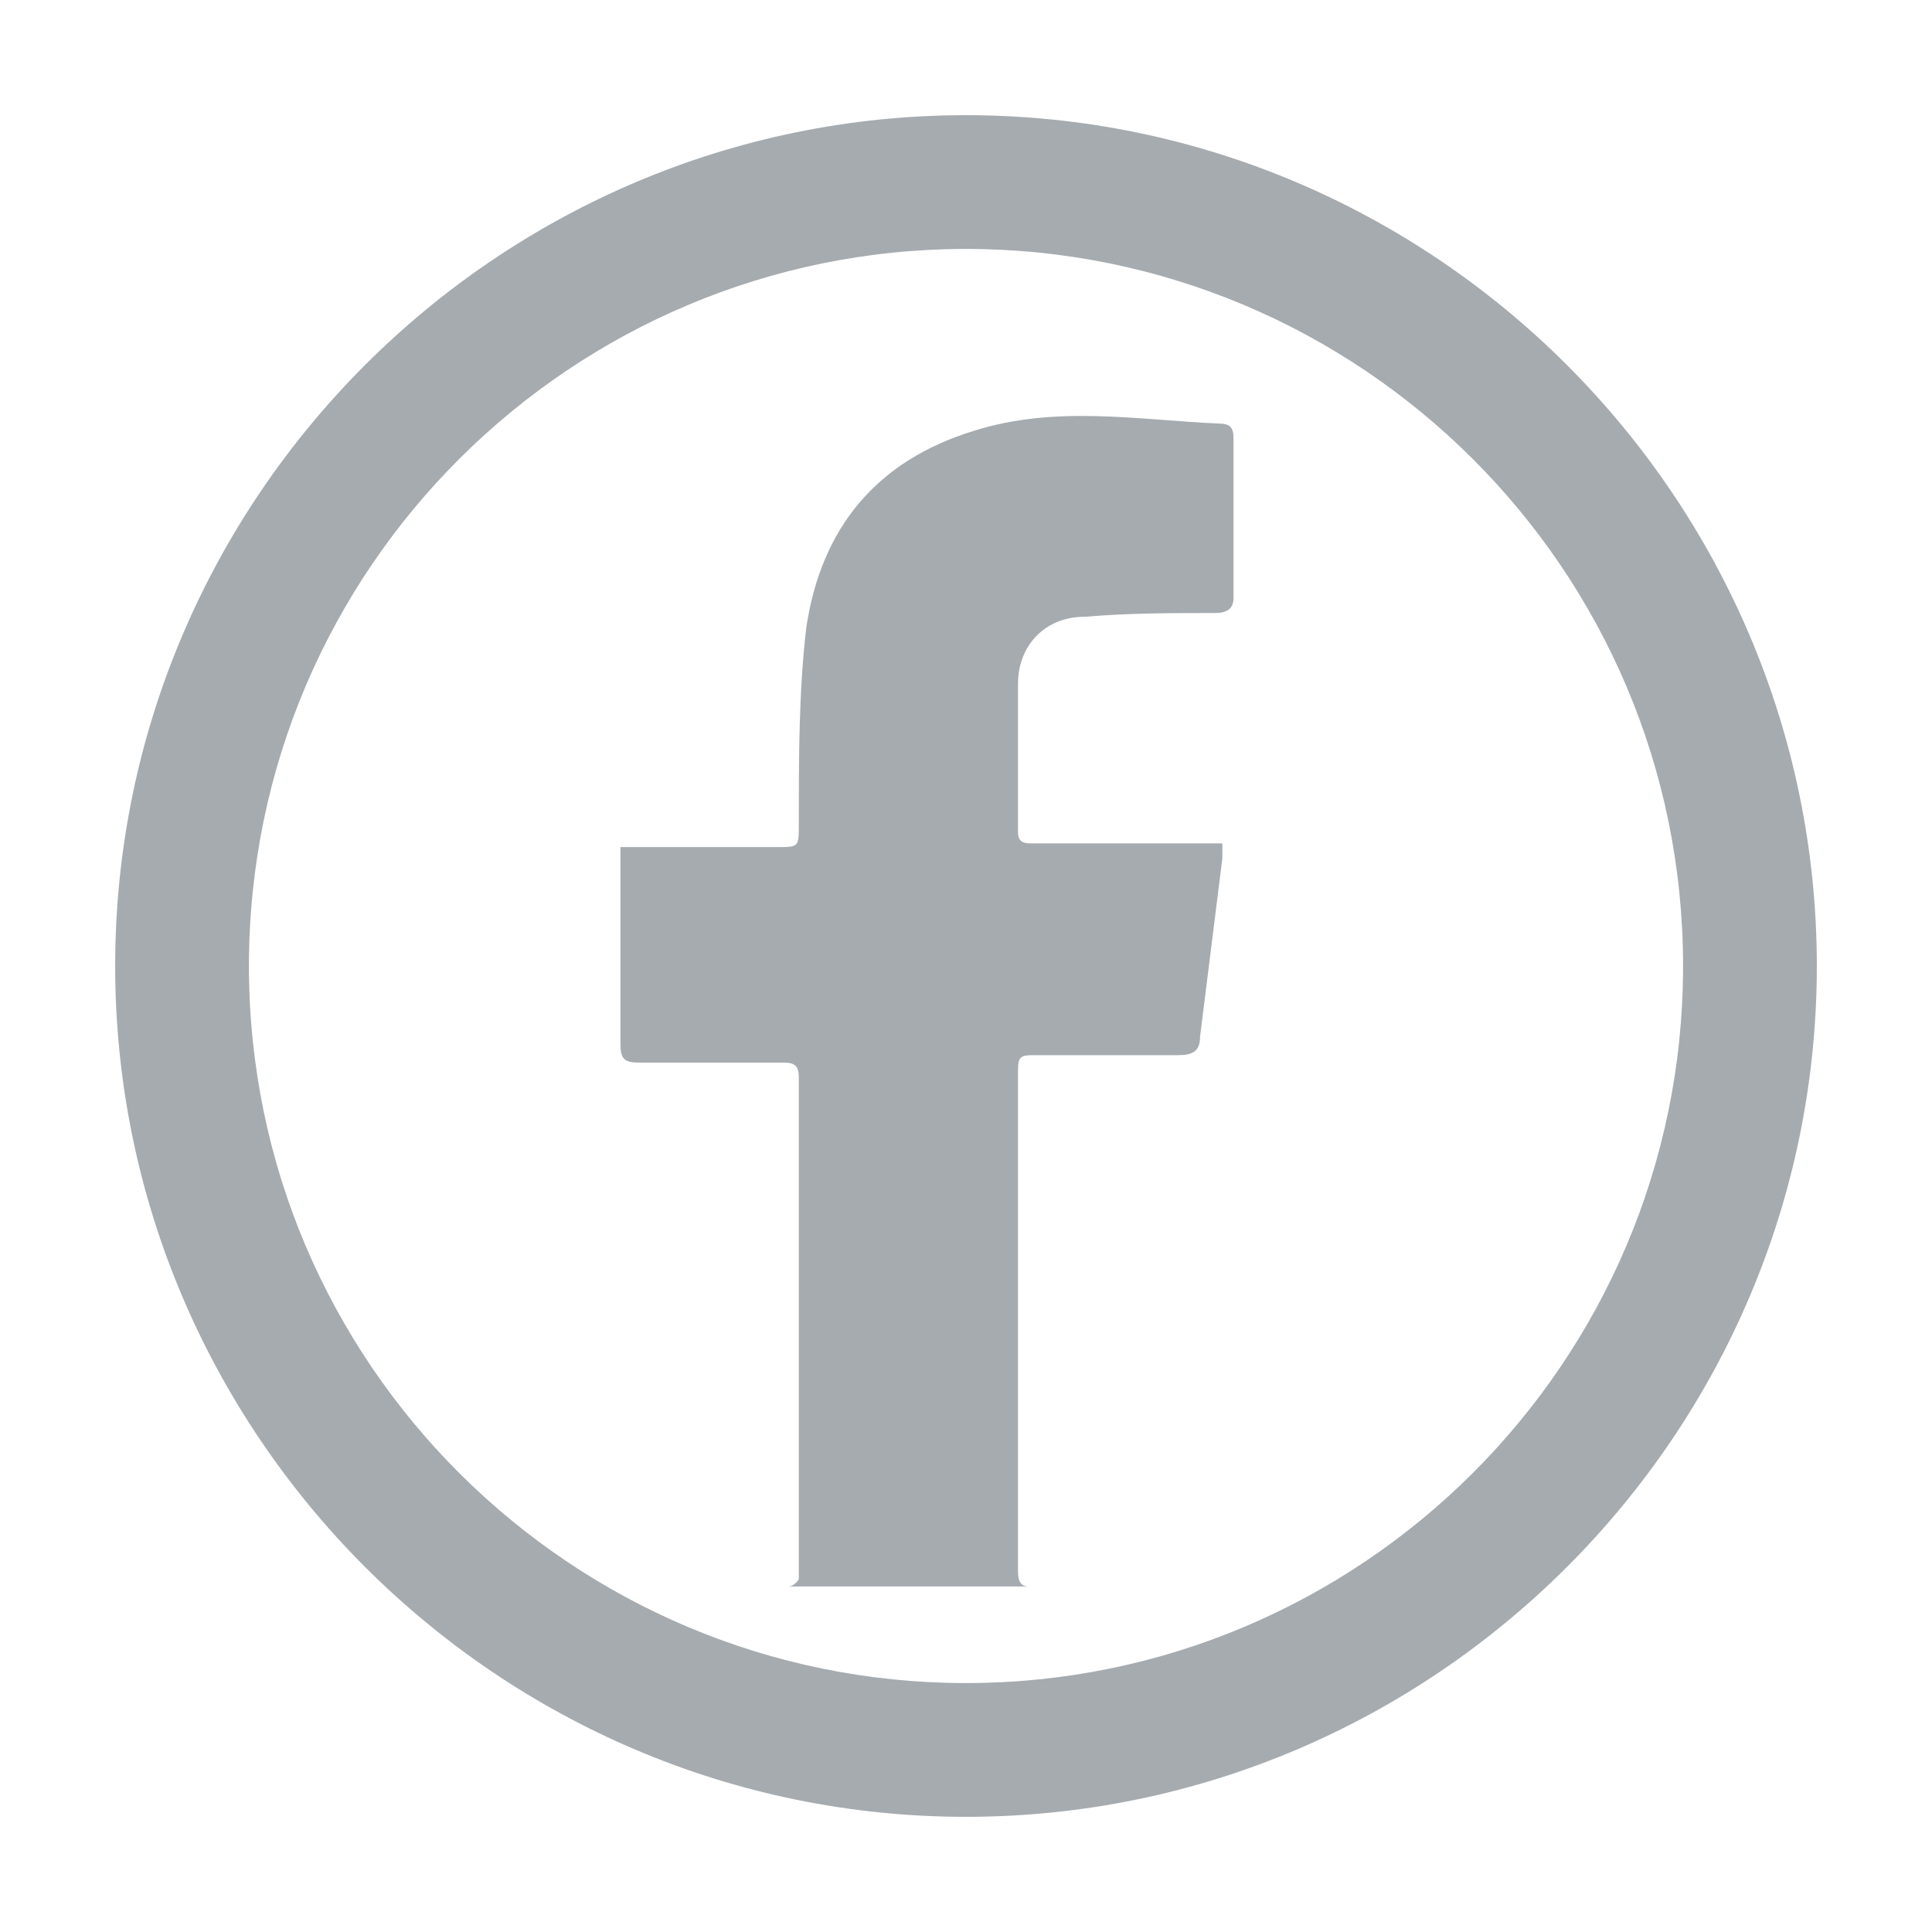
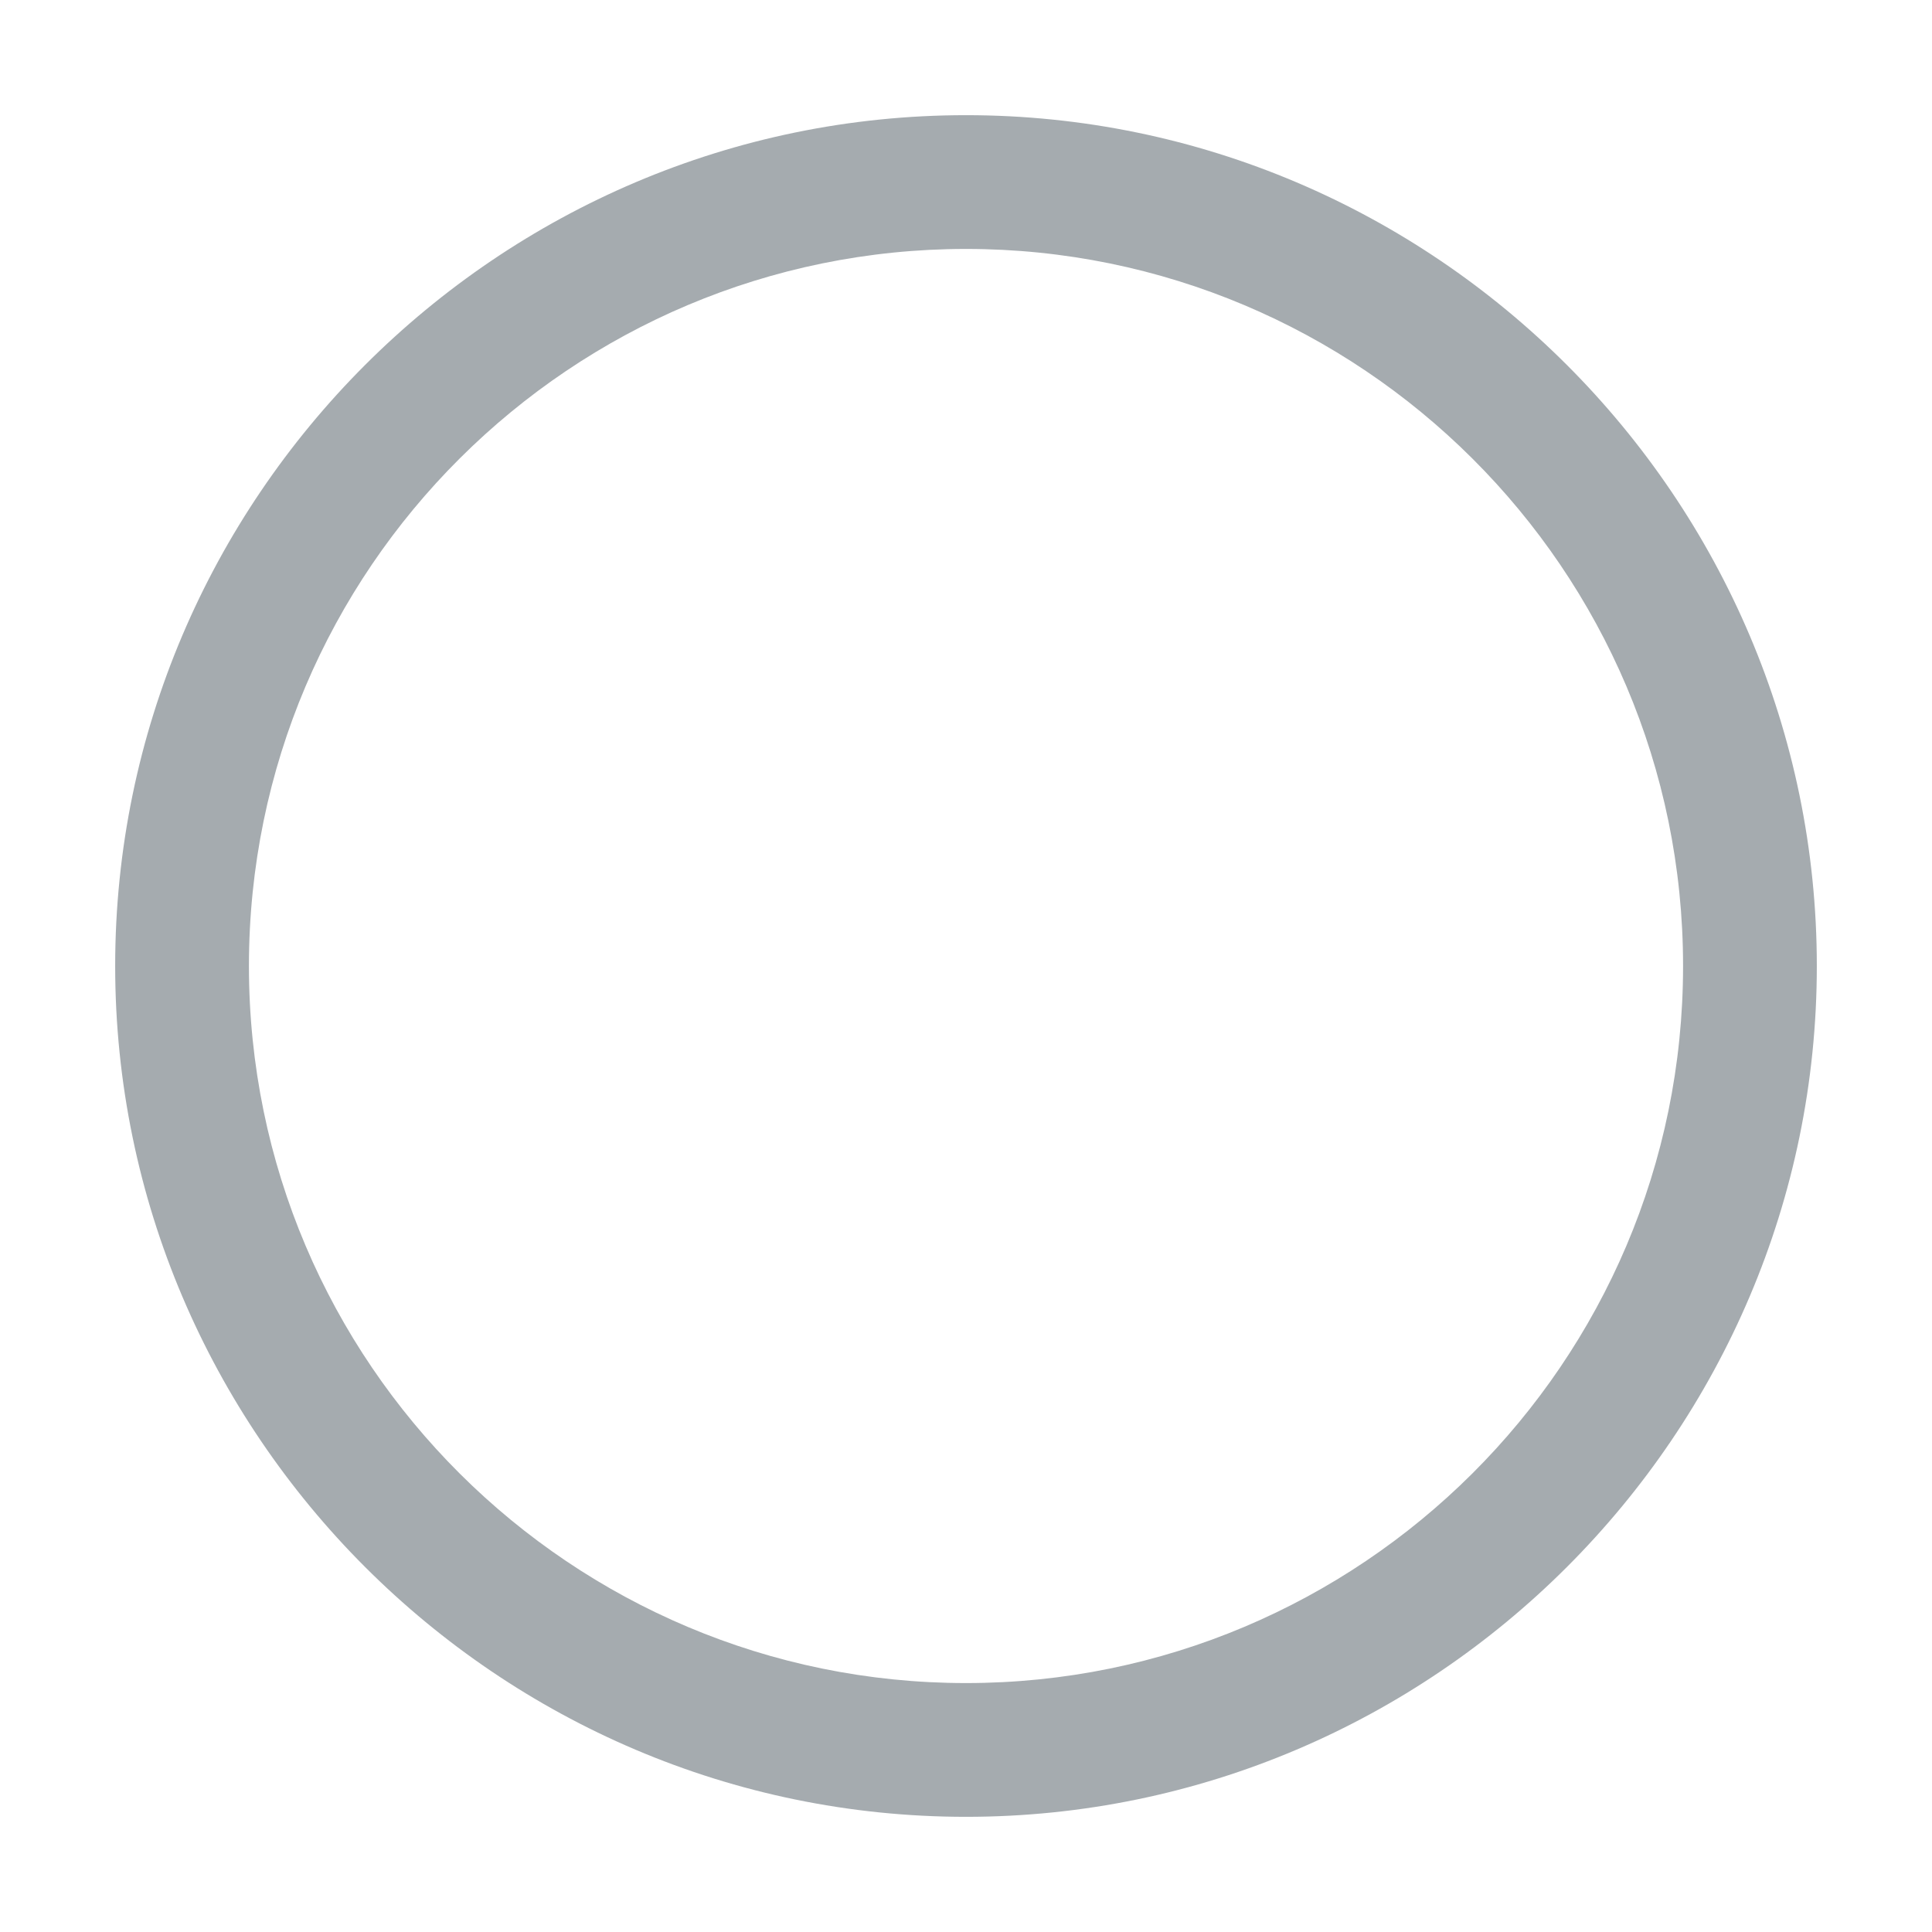
<svg xmlns="http://www.w3.org/2000/svg" version="1.1" id="Layer_1" x="0px" y="0px" viewBox="0 0 52 52" style="enable-background:new 0 0 52 52;" xml:space="preserve">
  <style type="text/css">
	.st0{fill:#A5ABAF;}
</style>
  <g>
    <path class="st0" d="M26,48.9C13.4,48.9,3.1,38.6,3.1,26S13.4,3.1,26,3.1S48.9,13.4,48.9,26S38.6,48.9,26,48.9z M26,6.7   C15.4,6.7,6.7,15.3,6.7,26S15.4,45.3,26,45.3S45.3,36.7,45.3,26S36.6,6.7,26,6.7z" />
    <g>
-       <path class="st0" d="M21.2,42.7h6.5c-0.2,0-0.3-0.1-0.3-0.4c0-4.5,0-9,0-13.5c0-0.4,0.1-0.4,0.5-0.4c1.3,0,2.5,0,3.8,0    c0.4,0,0.6-0.1,0.6-0.5c0.2-1.6,0.4-3.2,0.6-4.8c0-0.1,0-0.2,0-0.4c-0.2,0-0.3,0-0.5,0c-1.5,0-3,0-4.6,0c-0.2,0-0.4,0-0.4-0.3    c0-1.3,0-2.7,0-4c0-1,0.7-1.8,1.8-1.8c1.2-0.1,2.3-0.1,3.5-0.1c0.3,0,0.5-0.1,0.5-0.4c0-1.4,0-2.9,0-4.3c0-0.3-0.1-0.4-0.4-0.4    c-2.2-0.1-4.4-0.5-6.6,0.2c-2.6,0.8-4.1,2.6-4.5,5.3c-0.2,1.7-0.2,3.5-0.2,5.3c0,0.6,0,0.6-0.6,0.6c-1.2,0-2.5,0-3.7,0    c-0.1,0-0.3,0-0.5,0c0,0.2,0,0.3,0,0.4c0,1.6,0,3.2,0,4.9c0,0.4,0.1,0.5,0.5,0.5c1.3,0,2.6,0,3.9,0c0.3,0,0.4,0.1,0.4,0.4    c0,4.5,0,9,0,13.5C21.5,42.5,21.4,42.7,21.2,42.7z" />
-     </g>
+       </g>
  </g>
</svg>